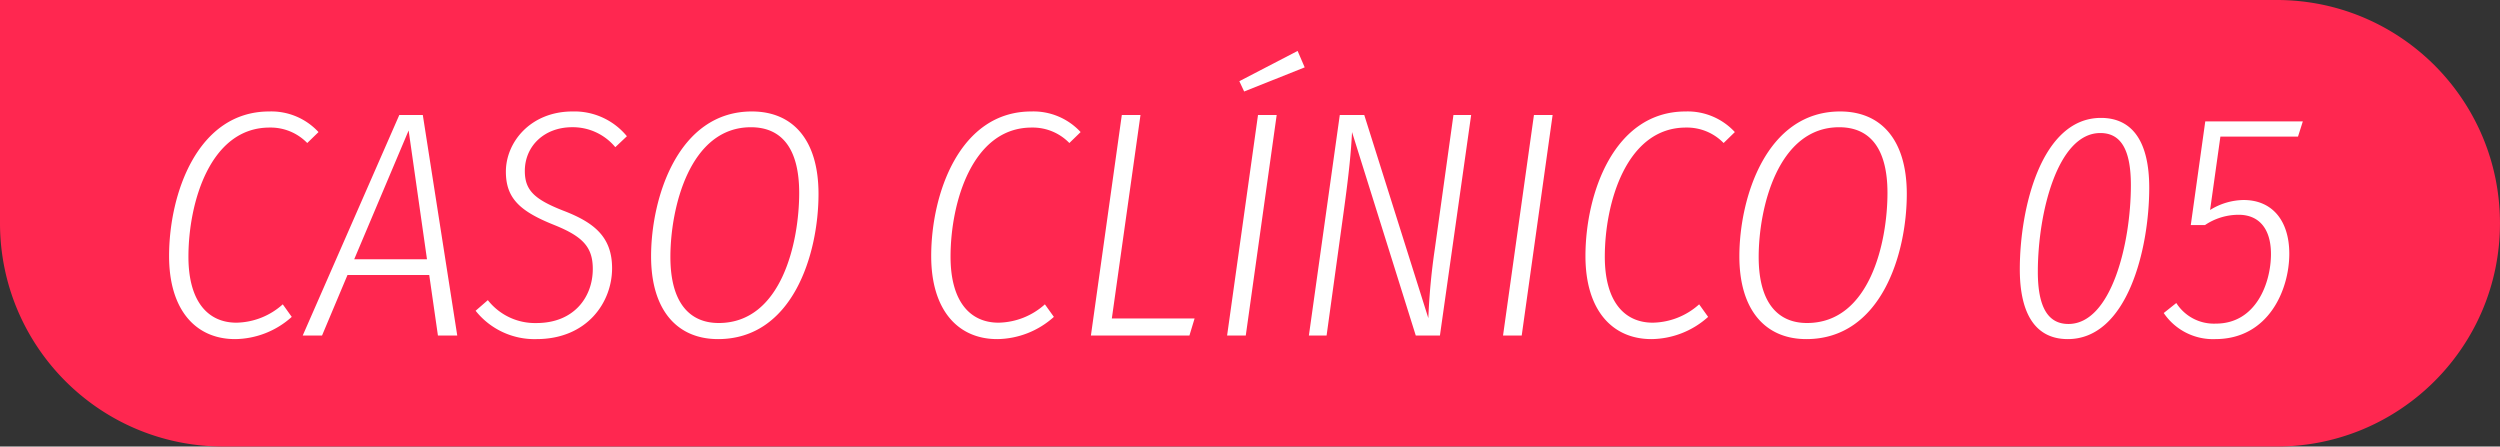
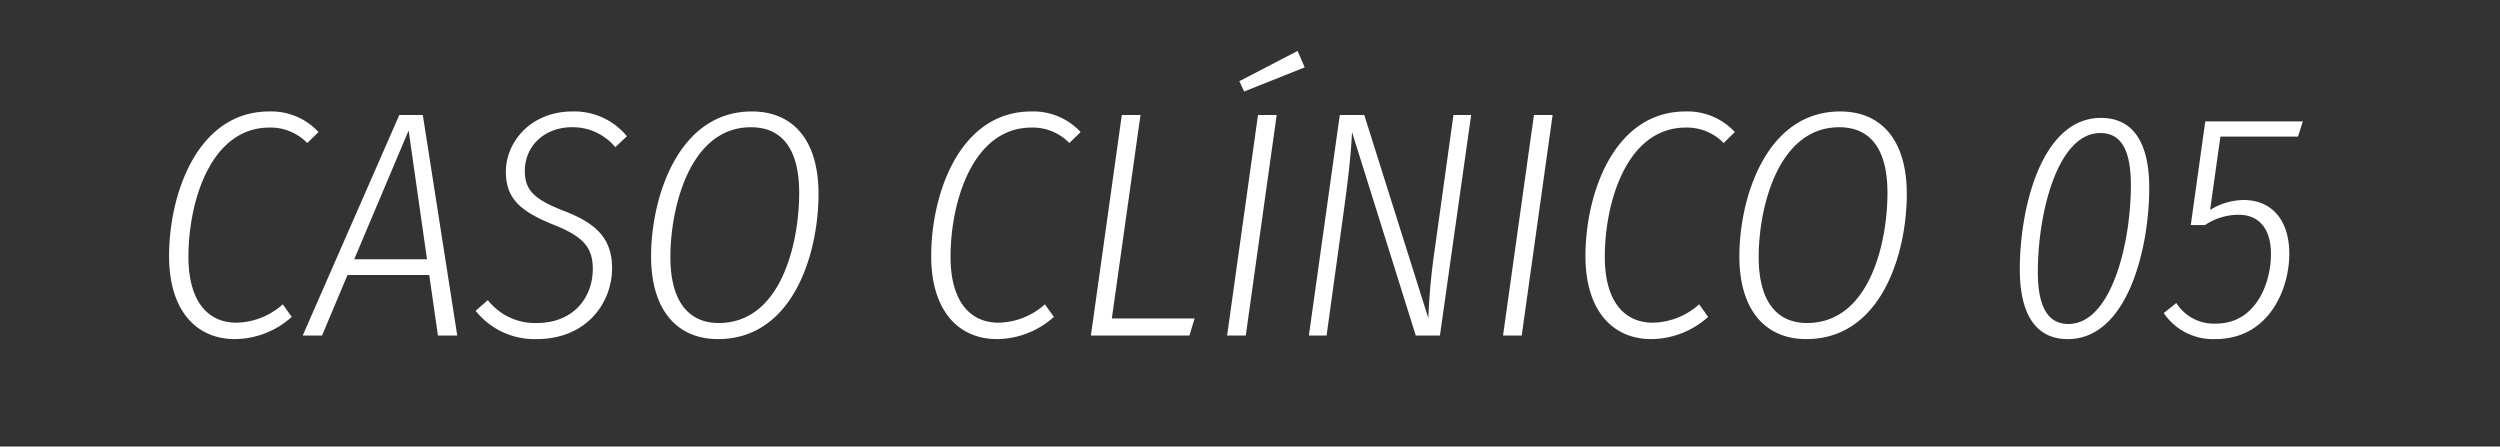
<svg xmlns="http://www.w3.org/2000/svg" width="333.875" height="59.632" viewBox="0 0 333.875 59.632">
  <rect x="0" y="0" width="333.875" height="59.632" fill="#333333" stroke="none" />
  <g transform="translate(-7831.125 240)">
-     <path d="M309.058,64.632H34.816a30.048,30.048,0,0,1-6.01-.606,29.645,29.645,0,0,1-10.66-4.486,29.908,29.908,0,0,1-10.8-13.119,29.667,29.667,0,0,1-1.737-5.6A30.048,30.048,0,0,1,5,34.816V5H309.058a30.048,30.048,0,0,1,6.01.606,29.644,29.644,0,0,1,10.66,4.486,29.909,29.909,0,0,1,10.8,13.119,29.671,29.671,0,0,1,1.737,5.6,30.12,30.12,0,0,1,0,12.02,29.642,29.642,0,0,1-4.486,10.66,29.907,29.907,0,0,1-13.119,10.8,29.67,29.67,0,0,1-5.6,1.737,30.049,30.049,0,0,1-6.01.606" transform="translate(7826.125 -245)" fill="#ff2750" />
    <path d="M16.082-29.928c-9.589,0-13.373,11.008-13.373,19.307C2.709-3.4,6.278.473,11.524.473a11.487,11.487,0,0,0,7.568-2.967l-1.2-1.677A9.5,9.5,0,0,1,11.7-1.72c-3.741,0-6.407-2.752-6.407-8.815,0-7.181,2.881-17.243,10.836-17.243a6.816,6.816,0,0,1,5.031,2.064l1.505-1.462A8.582,8.582,0,0,0,16.082-29.928ZM38.614,0h2.58l-4.6-29.455H33.454L20.554,0h2.58l3.4-8.084H37.453ZM27.434-10.191l7.267-17.2,2.451,17.2ZM56.588-29.928c-5.59,0-8.9,4.085-8.9,8.041,0,3.569,1.892,5.289,6.407,7.1,3.87,1.548,5.2,2.967,5.2,5.891,0,3.741-2.494,7.224-7.525,7.224A8,8,0,0,1,45.279-4.73L43.645-3.311A10.036,10.036,0,0,0,51.772.473c6.751,0,10.1-4.9,10.1-9.46,0-4.171-2.365-6.106-6.536-7.7-3.827-1.505-5.117-2.709-5.117-5.289,0-3.354,2.623-5.848,6.321-5.848a7.376,7.376,0,0,1,5.762,2.666l1.548-1.462A9.068,9.068,0,0,0,56.588-29.928Zm23.951,0c-9.89,0-13.459,11.567-13.459,19.35C67.08-3.44,70.52.473,76.024.473,86,.473,89.44-10.879,89.44-18.92,89.44-26.1,86.043-29.928,80.539-29.928Zm-.129,2.107c4.085,0,6.45,2.8,6.45,8.772,0,6.493-2.322,17.372-10.75,17.372-3.956,0-6.45-2.8-6.45-8.815C69.66-17.071,72.24-27.821,80.41-27.821Zm37.453-2.107c-9.589,0-13.373,11.008-13.373,19.307,0,7.224,3.569,11.094,8.815,11.094a11.487,11.487,0,0,0,7.568-2.967l-1.2-1.677a9.5,9.5,0,0,1-6.192,2.451c-3.741,0-6.407-2.752-6.407-8.815,0-7.181,2.881-17.243,10.836-17.243a6.816,6.816,0,0,1,5.031,2.064l1.505-1.462A8.582,8.582,0,0,0,117.863-29.928Zm14.577.473h-2.494L125.818,0h13.158l.688-2.279H128.613Zm20.984-8.557-7.783,4.042.645,1.376,8.084-3.225Zm-2.795,8.557h-2.494L144.007,0H146.5Zm25.972,0h-2.365l-2.494,17.931a86.134,86.134,0,0,0-.86,9.2l-8.557-27.133h-3.268L154.929,0h2.365l2.279-16.512c.731-5.289.989-8.041,1.118-10.664L169.205,0h3.225Zm10.879,0h-2.494L180.858,0h2.494Zm17.759-.473c-9.589,0-13.373,11.008-13.373,19.307,0,7.224,3.569,11.094,8.815,11.094a11.487,11.487,0,0,0,7.568-2.967l-1.2-1.677a9.5,9.5,0,0,1-6.192,2.451c-3.741,0-6.407-2.752-6.407-8.815,0-7.181,2.881-17.243,10.836-17.243a6.816,6.816,0,0,1,5.031,2.064l1.5-1.462A8.582,8.582,0,0,0,205.239-29.928Zm20.64,0c-9.89,0-13.459,11.567-13.459,19.35,0,7.138,3.44,11.051,8.944,11.051,9.976,0,13.416-11.352,13.416-19.393C234.78-26.1,231.383-29.928,225.879-29.928Zm-.129,2.107c4.085,0,6.45,2.8,6.45,8.772,0,6.493-2.322,17.372-10.75,17.372-3.956,0-6.45-2.8-6.45-8.815C215-17.071,217.58-27.821,225.75-27.821Zm34.959-1.247c4.214,0,6.45,3.182,6.45,9.331,0,8.17-2.924,20.21-10.879,20.21-4.214,0-6.407-3.225-6.407-9.331C249.873-17.028,252.754-29.068,260.709-29.068Zm-.086,2.021c-5.719,0-8.342,10.707-8.342,18.533,0,4.816,1.419,6.966,4.085,6.966,5.719,0,8.342-10.75,8.342-18.533C264.708-24.9,263.332-27.047,260.623-27.047ZM287.67-28.6H274.641l-1.935,13.846H274.6a8.051,8.051,0,0,1,4.515-1.376c2.58,0,4.3,1.72,4.3,5.246,0,3.827-1.978,9.288-7.353,9.288a5.946,5.946,0,0,1-5.289-2.752L269.094-3.01a7.938,7.938,0,0,0,6.88,3.483c7.138,0,9.89-6.622,9.89-11.395,0-4.429-2.279-7.181-6.106-7.181a8.671,8.671,0,0,0-4.472,1.333l1.376-9.8h10.363Z" transform="translate(7850.997 -195.186)" fill="#fff" />
  </g>
</svg>